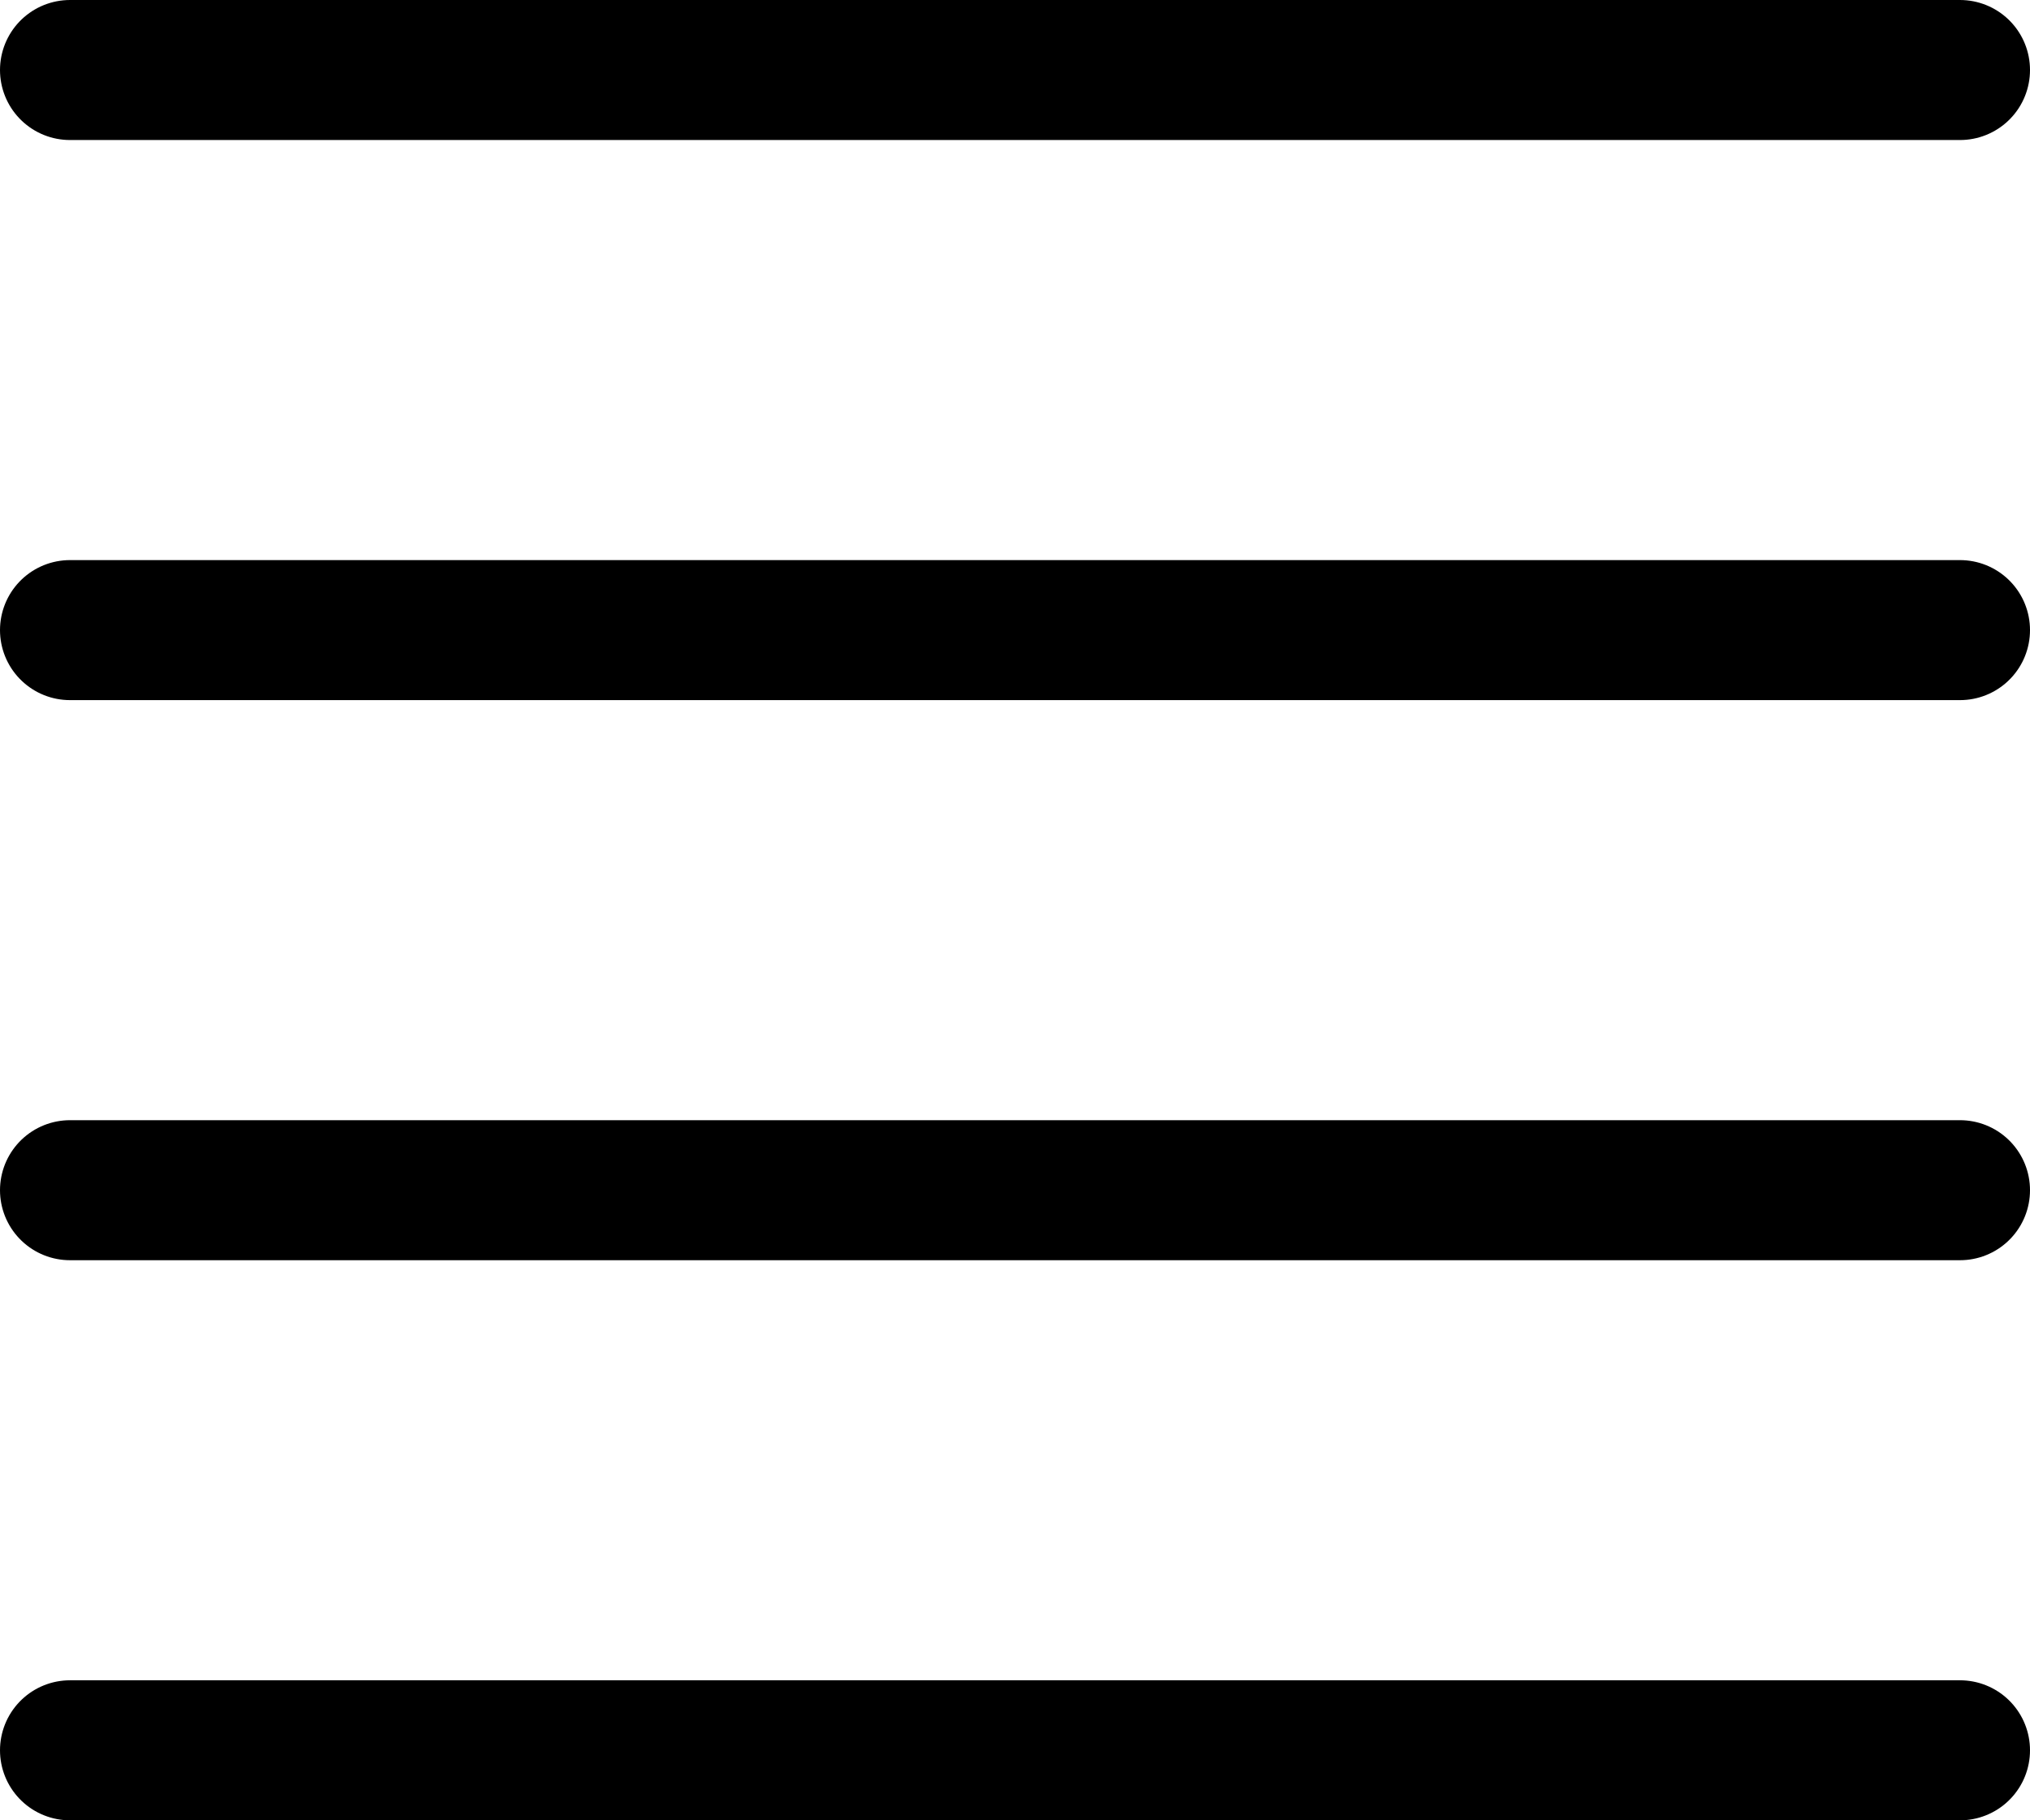
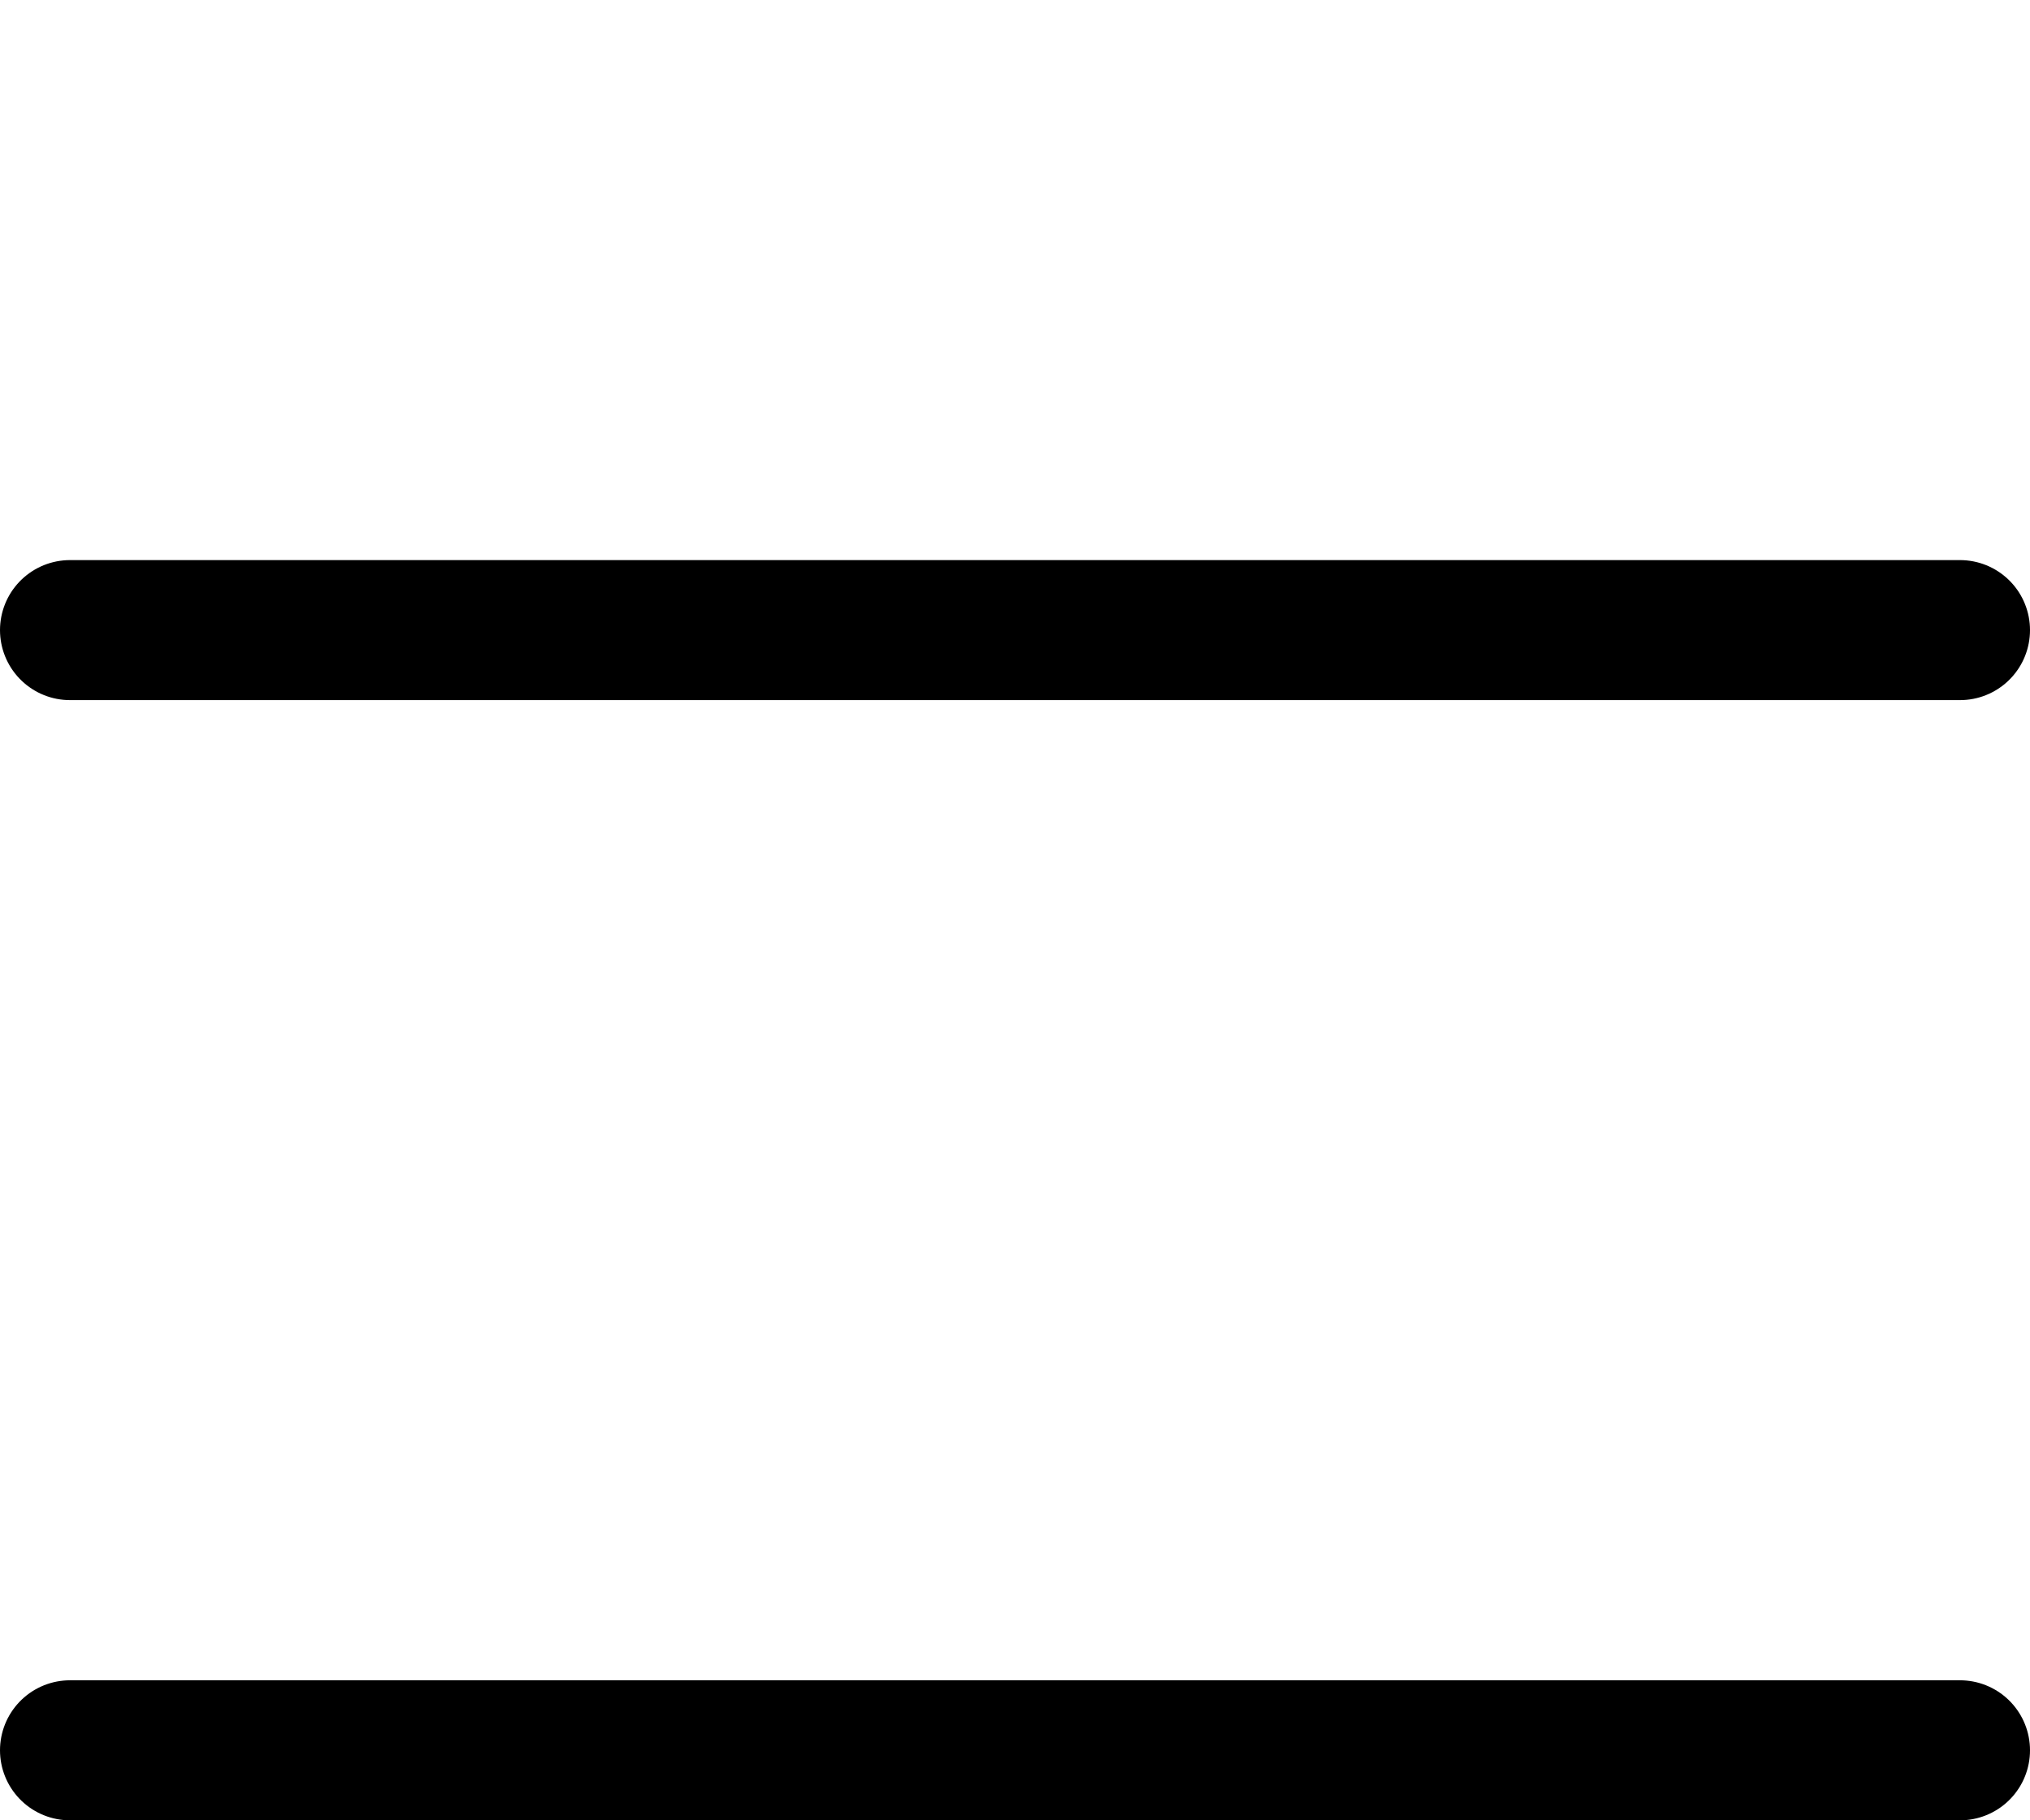
<svg xmlns="http://www.w3.org/2000/svg" width="29" height="26" viewBox="0 0 29 26" fill="none">
-   <path d="M1 1H28" stroke="black" stroke-width="2" stroke-linecap="round" />
-   <path d="M1 17H28" stroke="black" stroke-width="2" stroke-linecap="round" />
  <path d="M1 9H28" stroke="black" stroke-width="2" stroke-linecap="round" />
  <path d="M1 25H28" stroke="black" stroke-width="2" stroke-linecap="round" />
</svg>